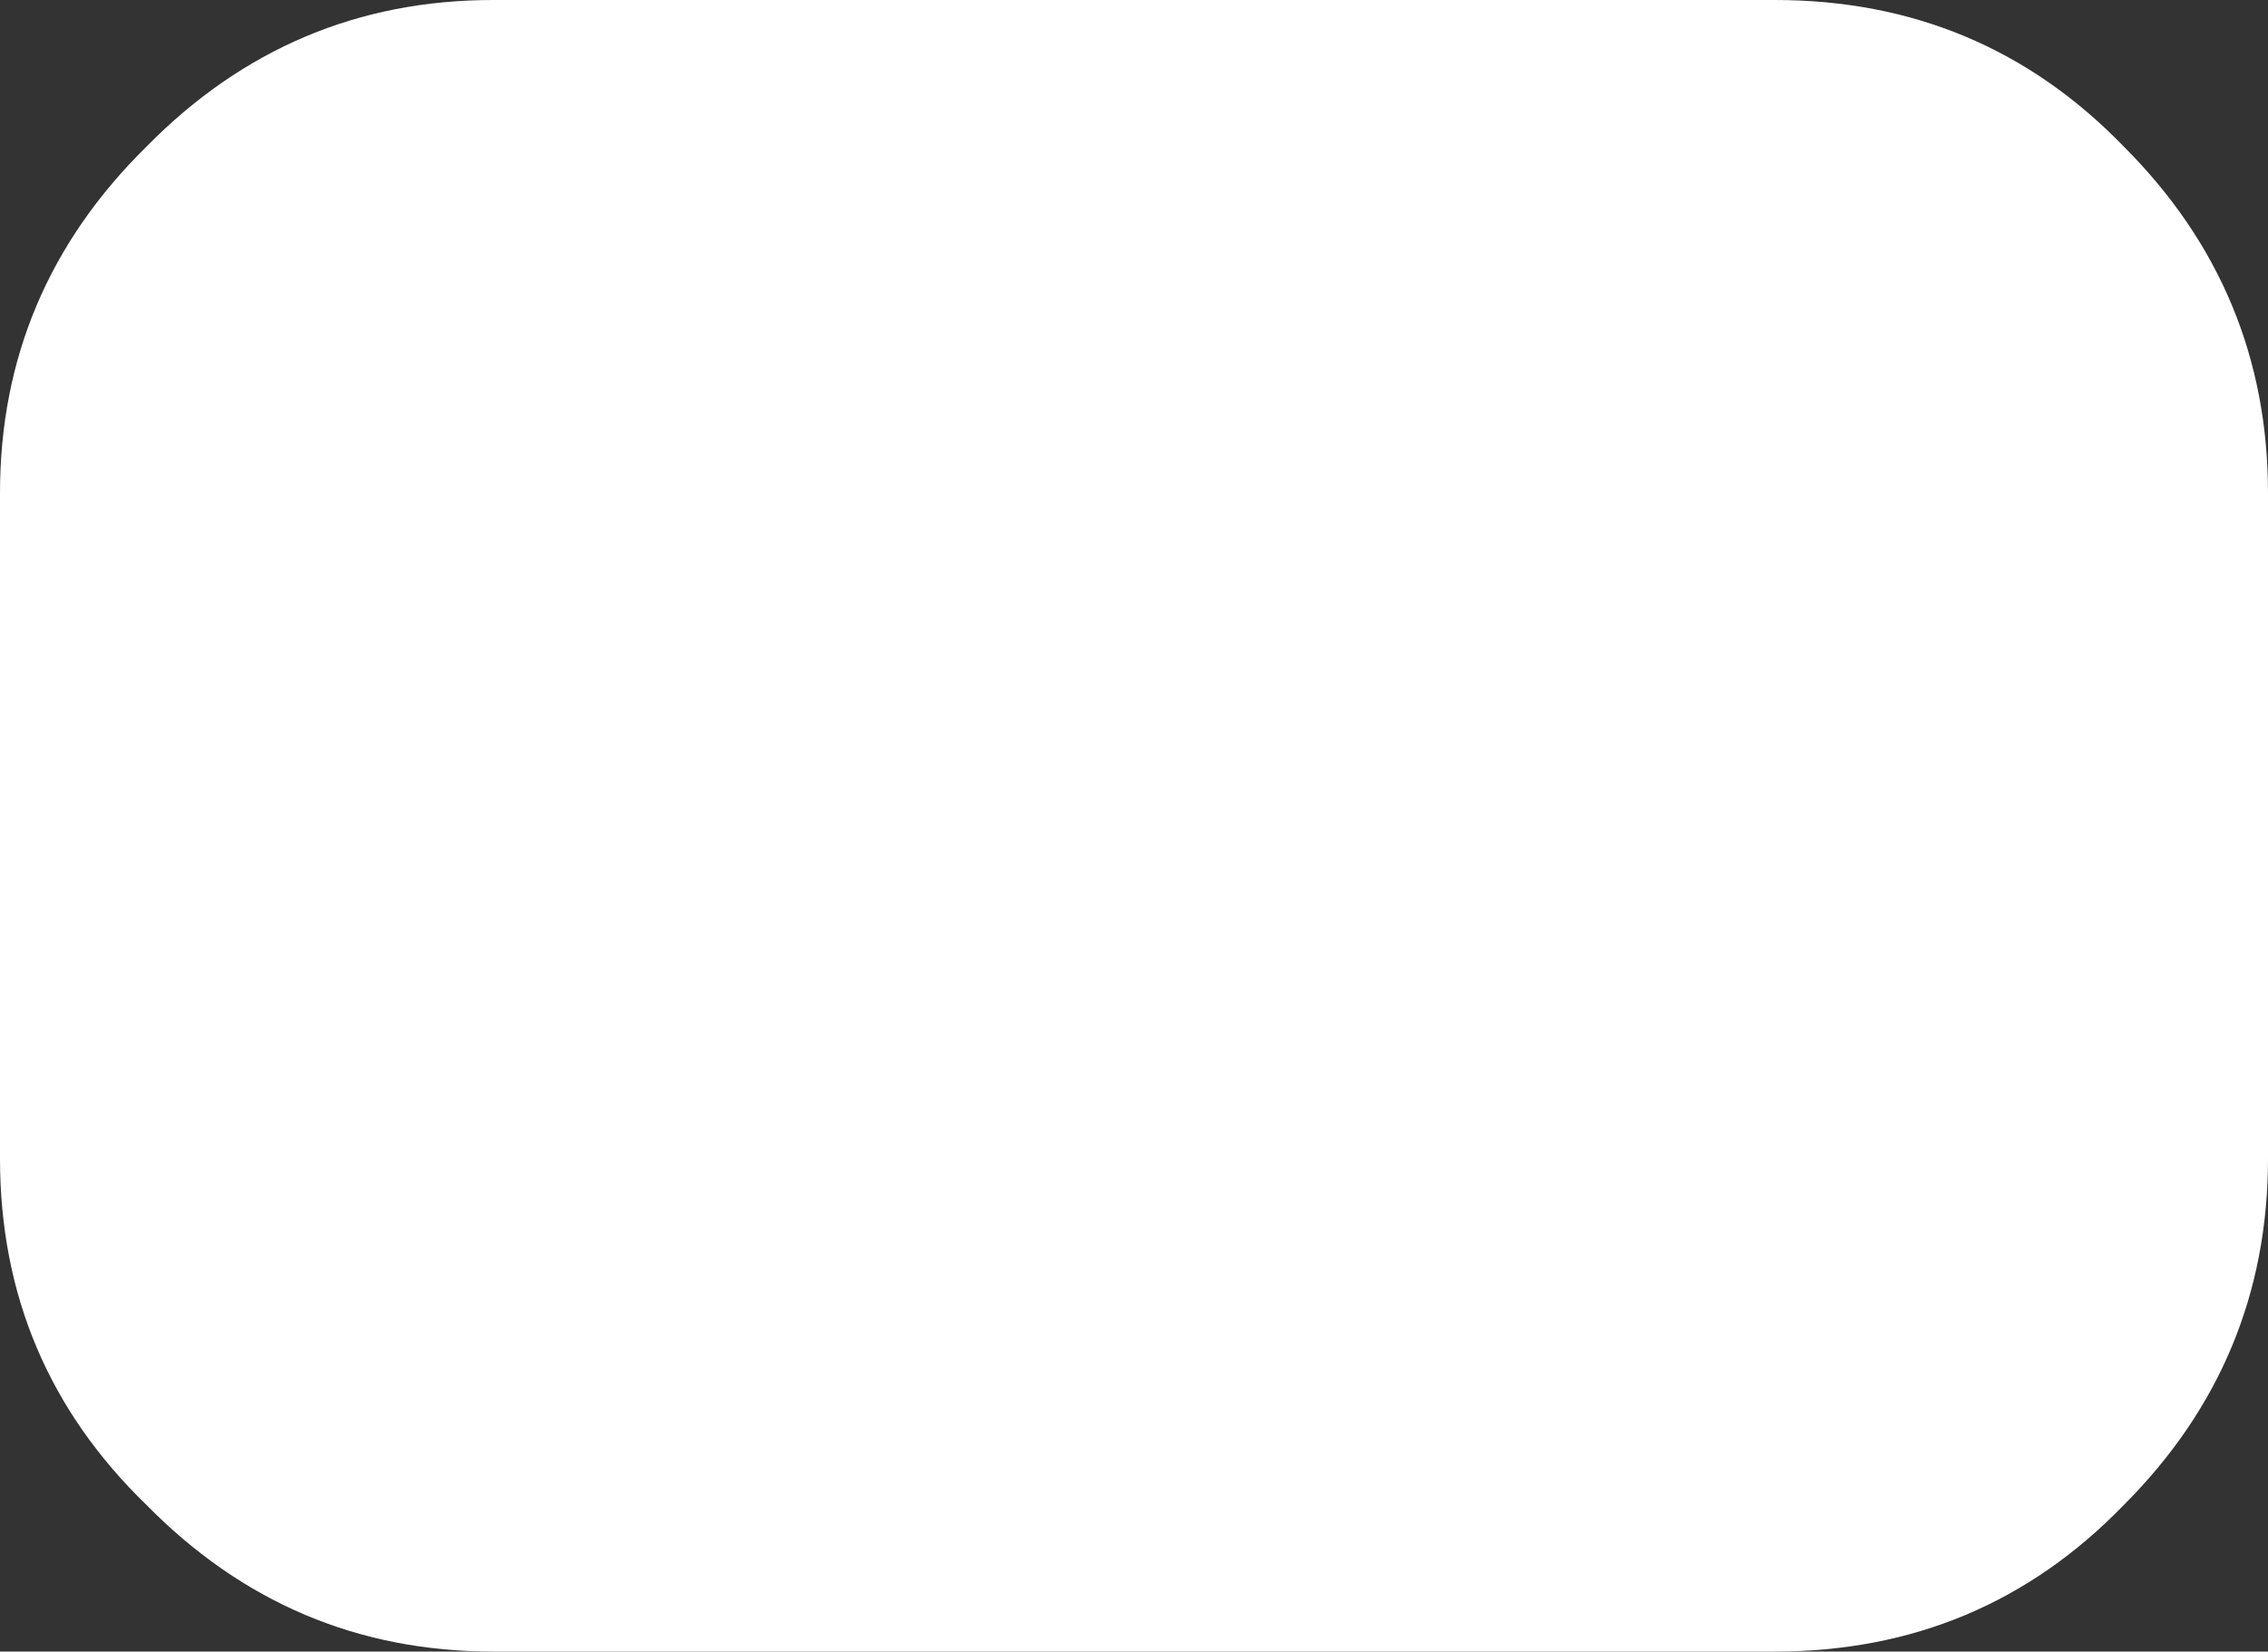
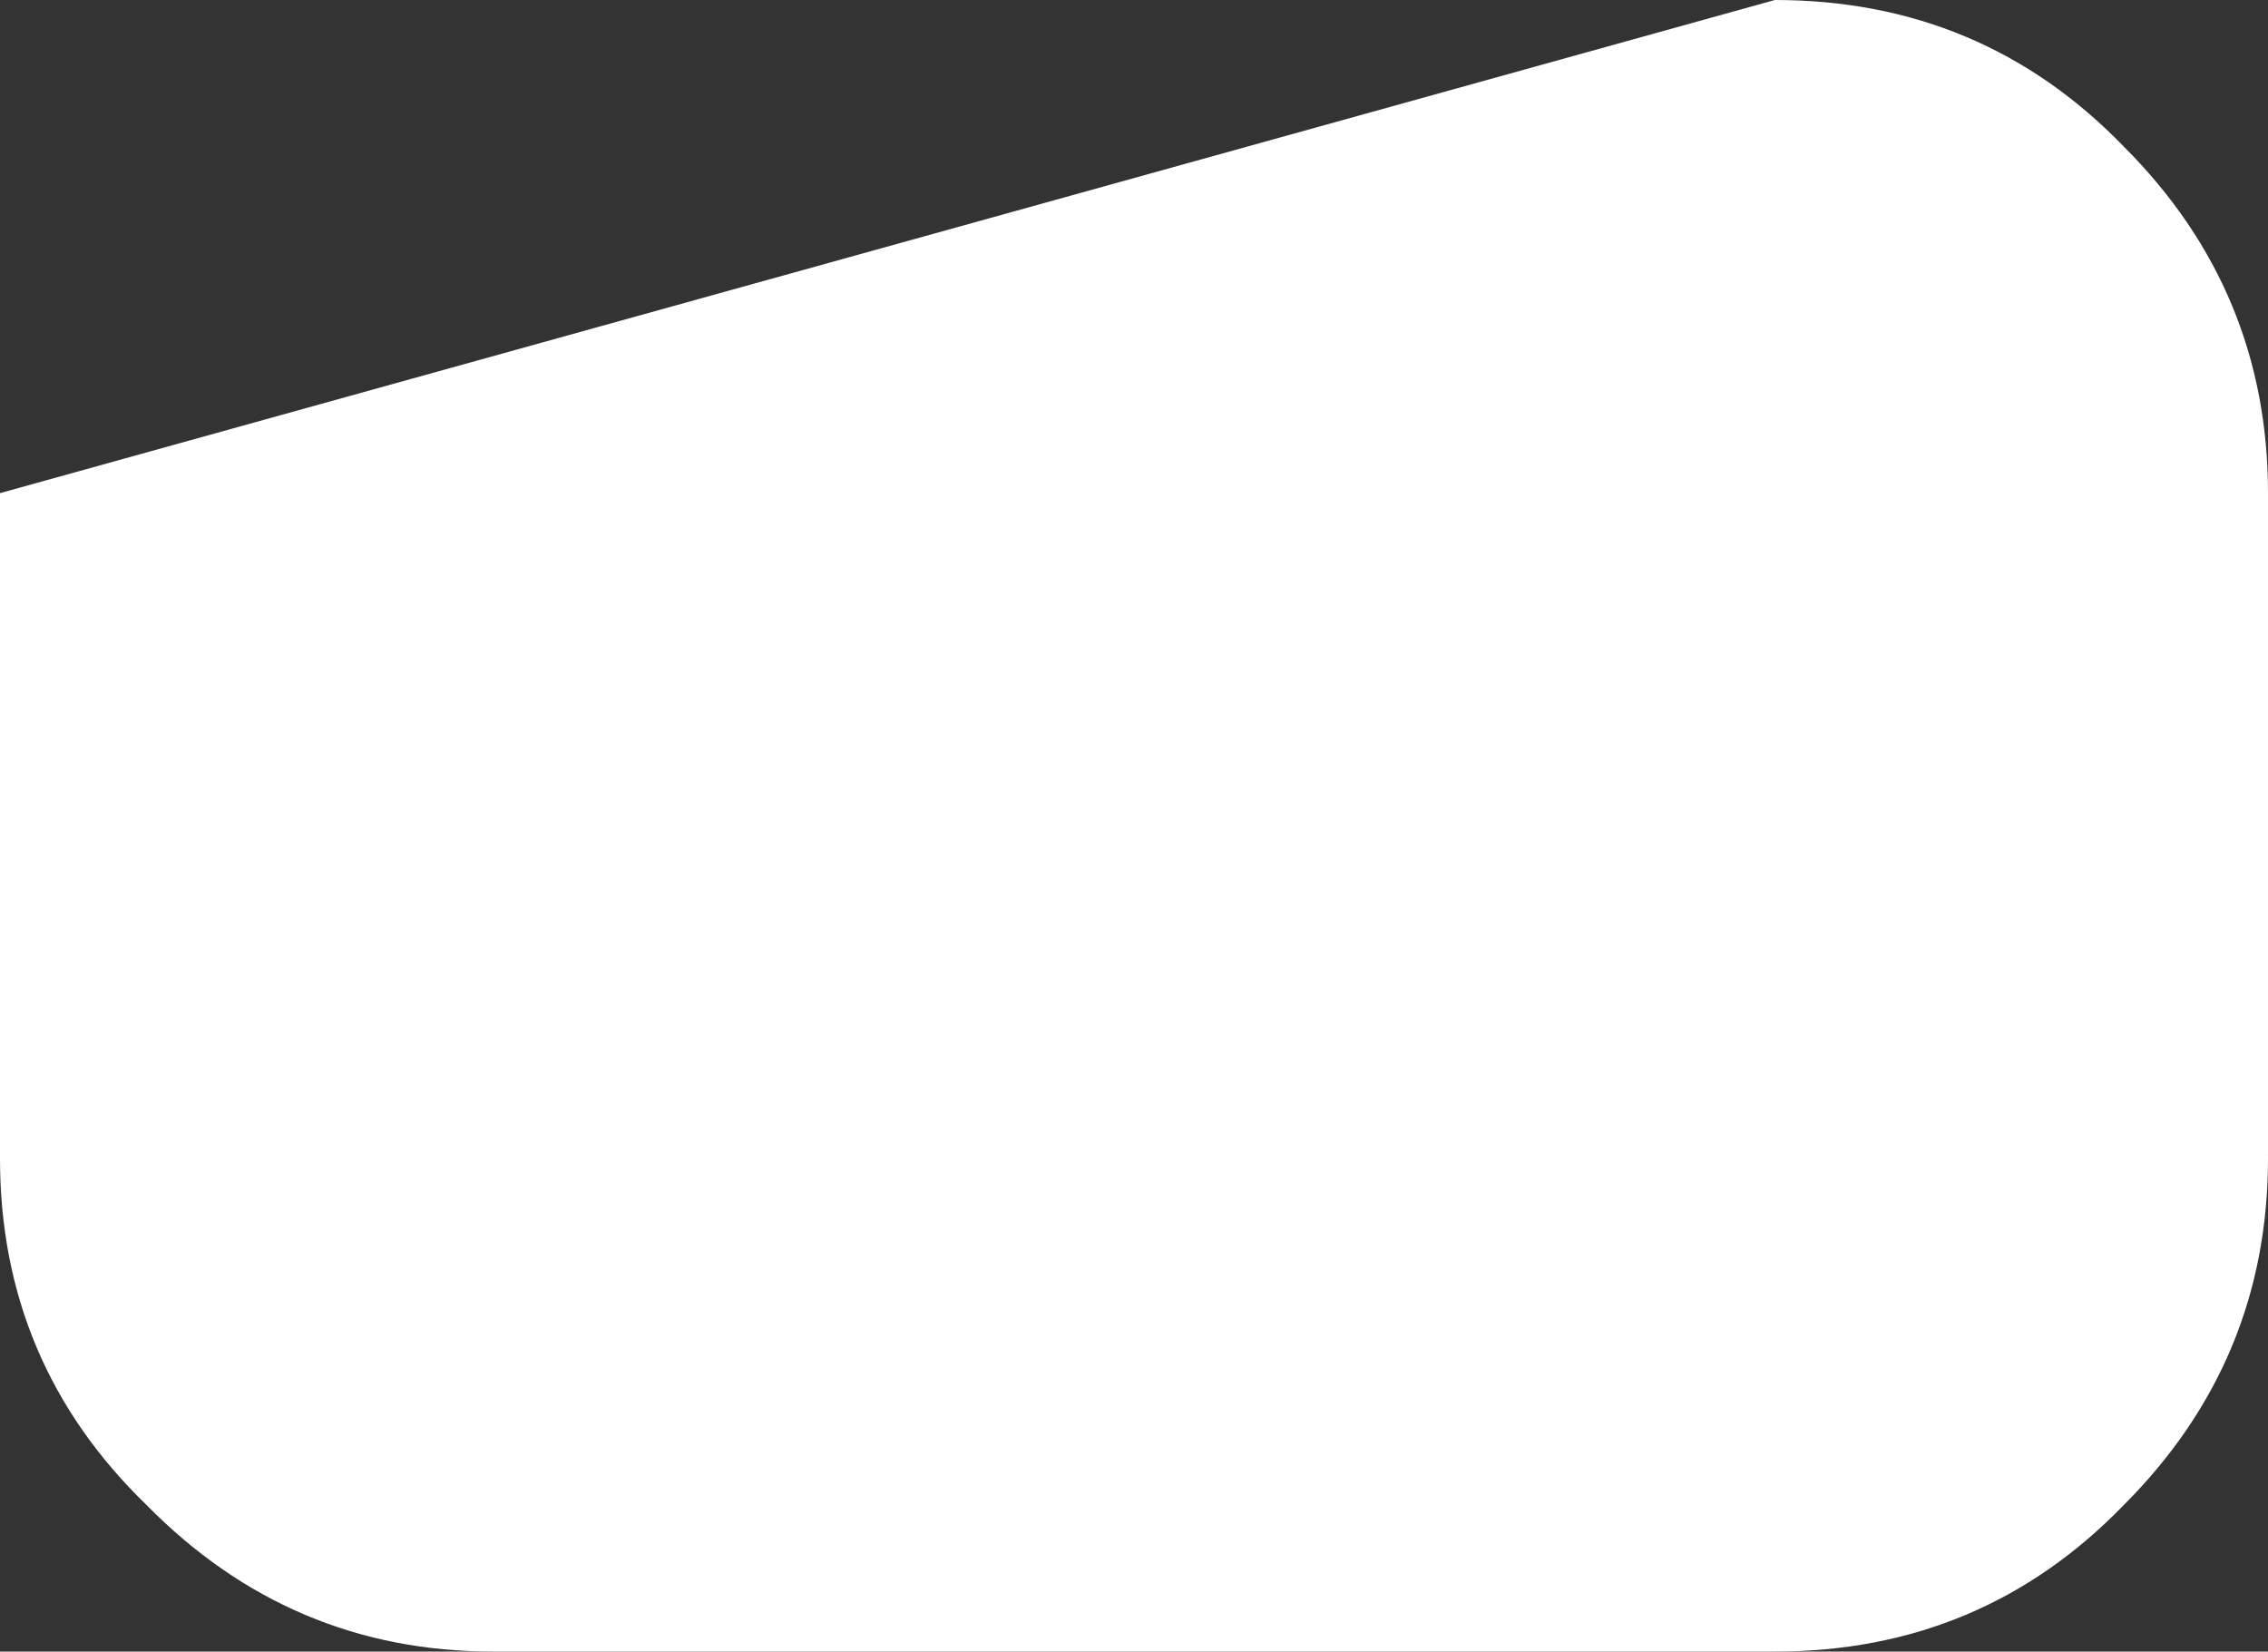
<svg xmlns="http://www.w3.org/2000/svg" height="35.5px" width="48.75px">
  <rect width="100%" height="100%" fill="#333333" stroke="none" />
  <g transform="matrix(1.0, 0.0, 0.0, 1.0, 24.35, 17.75)">
-     <path d="M21.3 -14.6 Q24.4 -11.5 24.4 -7.15 L24.4 7.15 Q24.4 11.5 21.3 14.6 18.25 17.75 13.8 17.75 L-13.75 17.75 Q-18.1 17.75 -21.2 14.6 -24.35 11.55 -24.35 7.15 L-24.35 -7.15 Q-24.35 -11.5 -21.2 -14.6 -18.1 -17.75 -13.75 -17.75 L13.8 -17.75 Q18.25 -17.75 21.3 -14.6" fill="#ffffff" fill-rule="evenodd" stroke="none" />
+     <path d="M21.3 -14.6 Q24.4 -11.5 24.4 -7.15 L24.4 7.15 Q24.4 11.5 21.3 14.6 18.25 17.75 13.8 17.75 L-13.75 17.75 Q-18.1 17.75 -21.2 14.6 -24.35 11.55 -24.35 7.15 L-24.35 -7.15 L13.8 -17.75 Q18.25 -17.75 21.3 -14.6" fill="#ffffff" fill-rule="evenodd" stroke="none" />
  </g>
</svg>